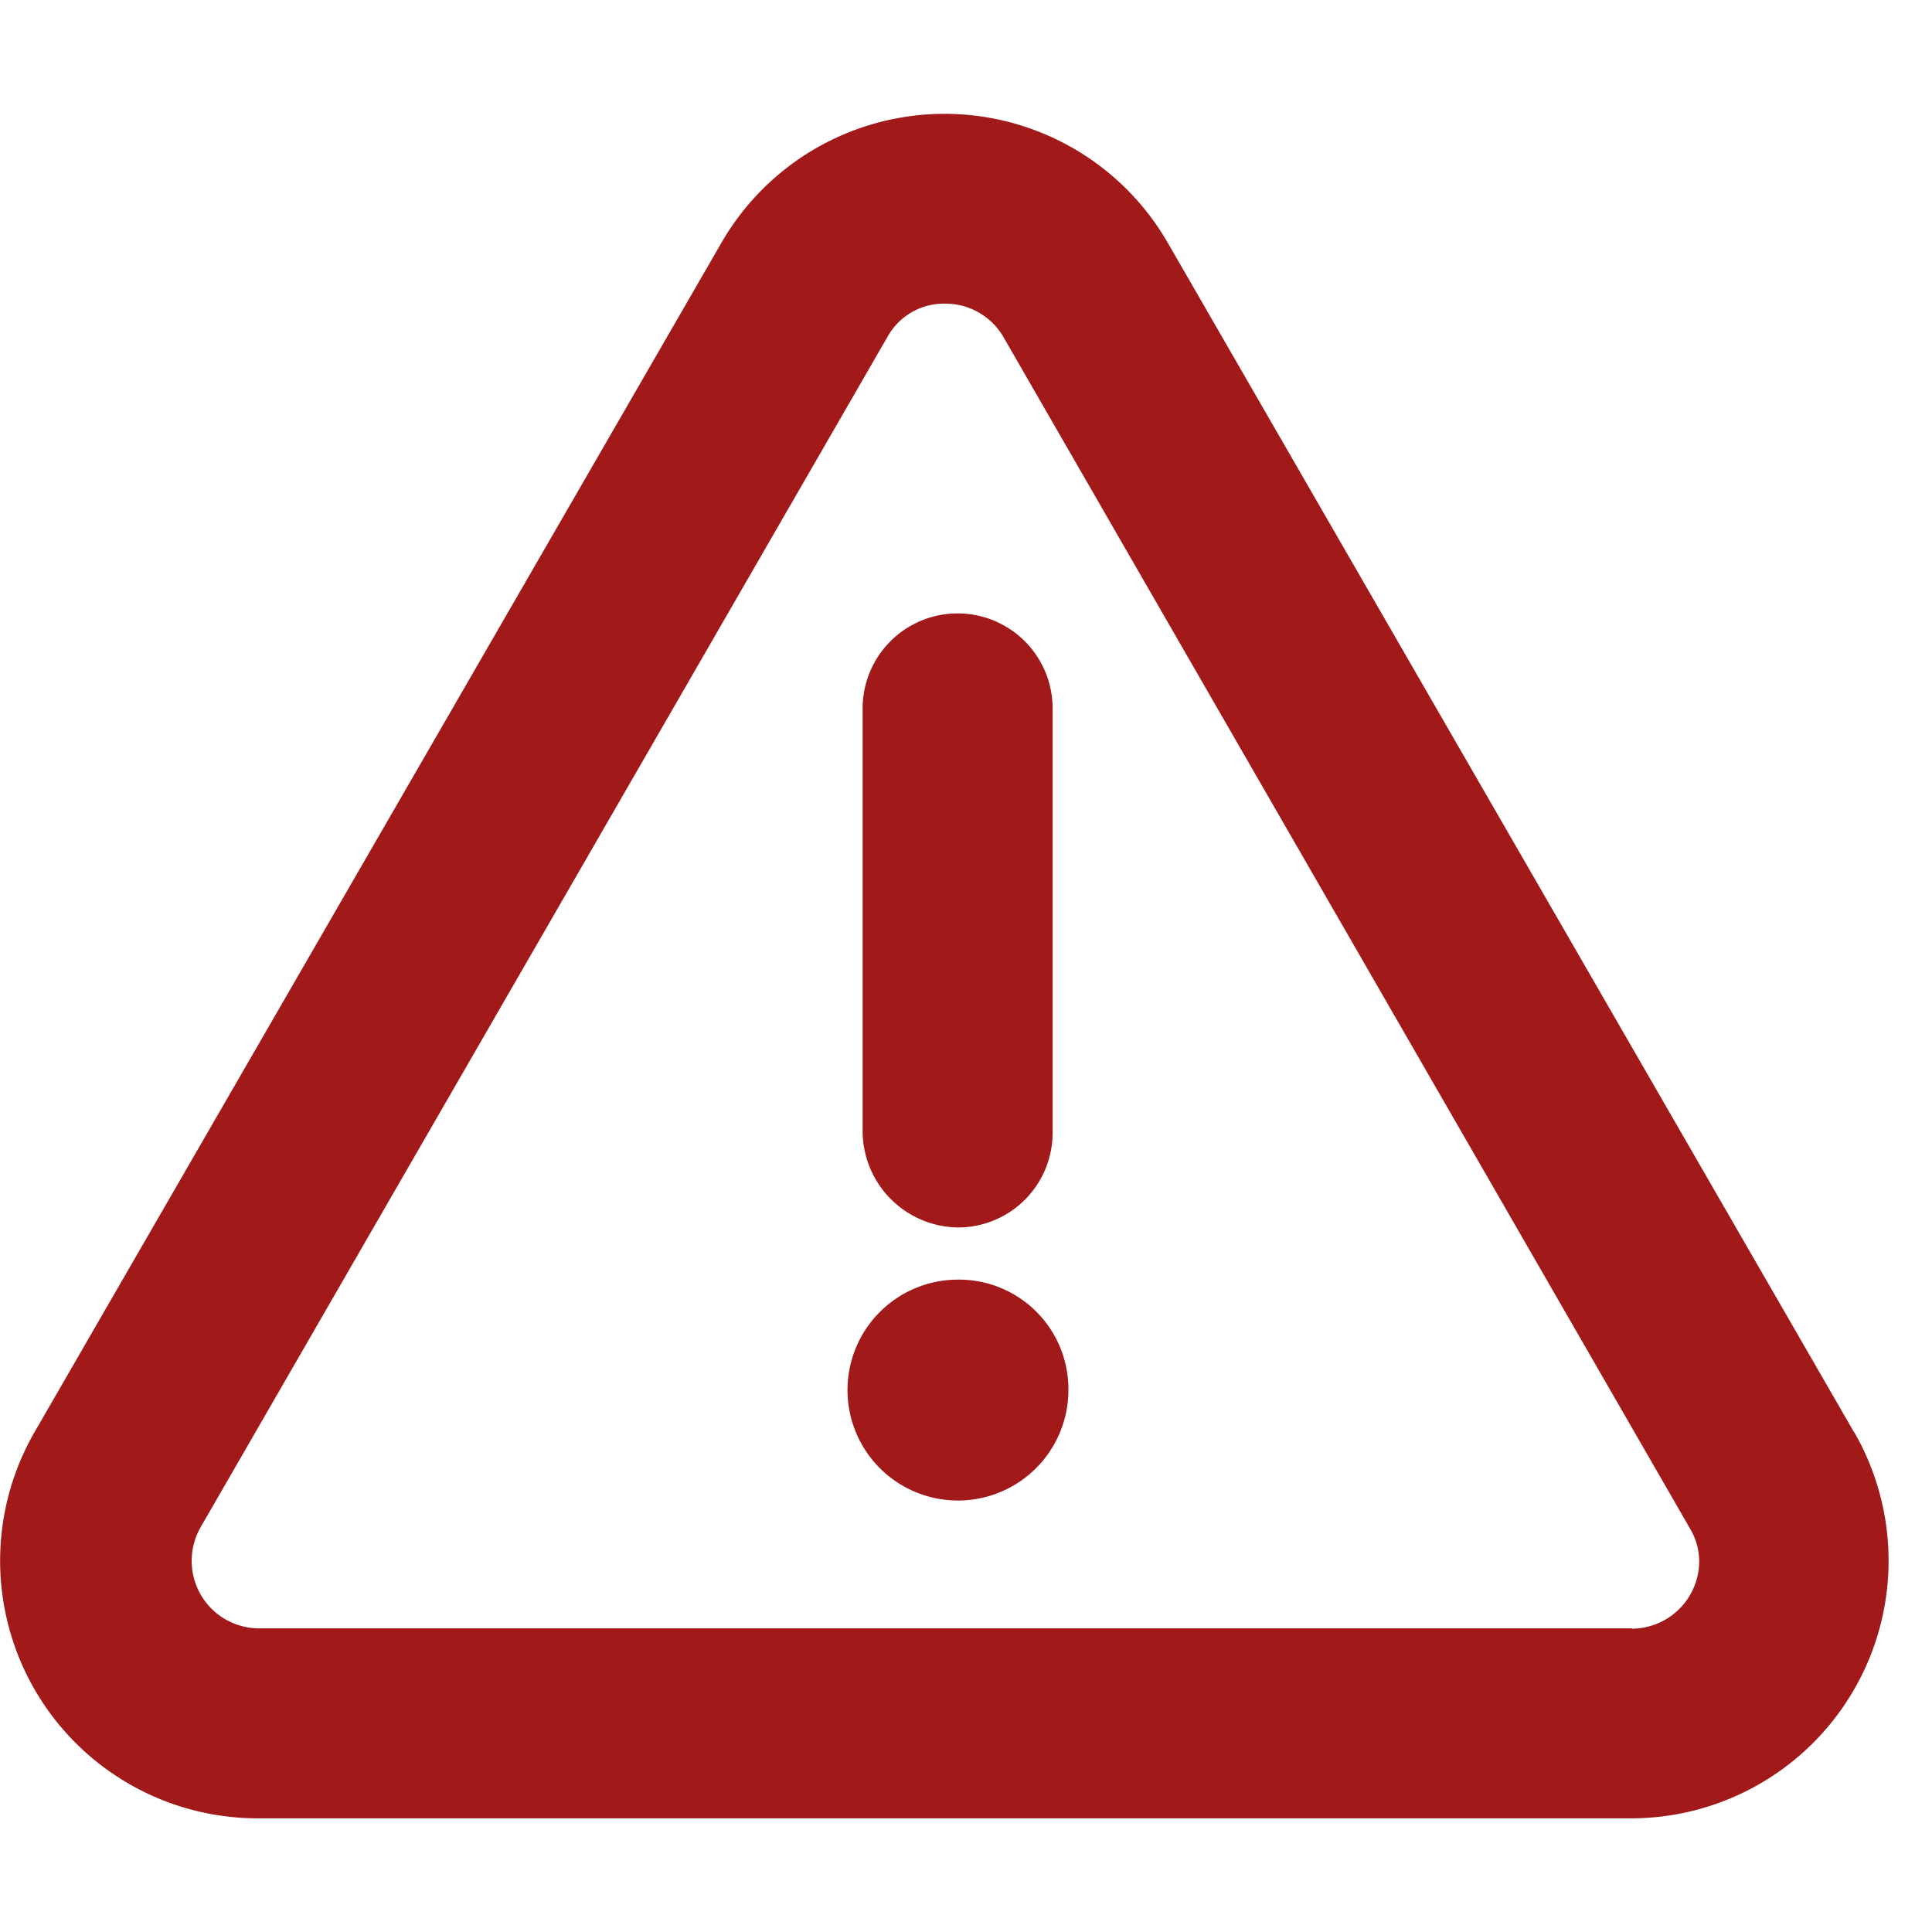
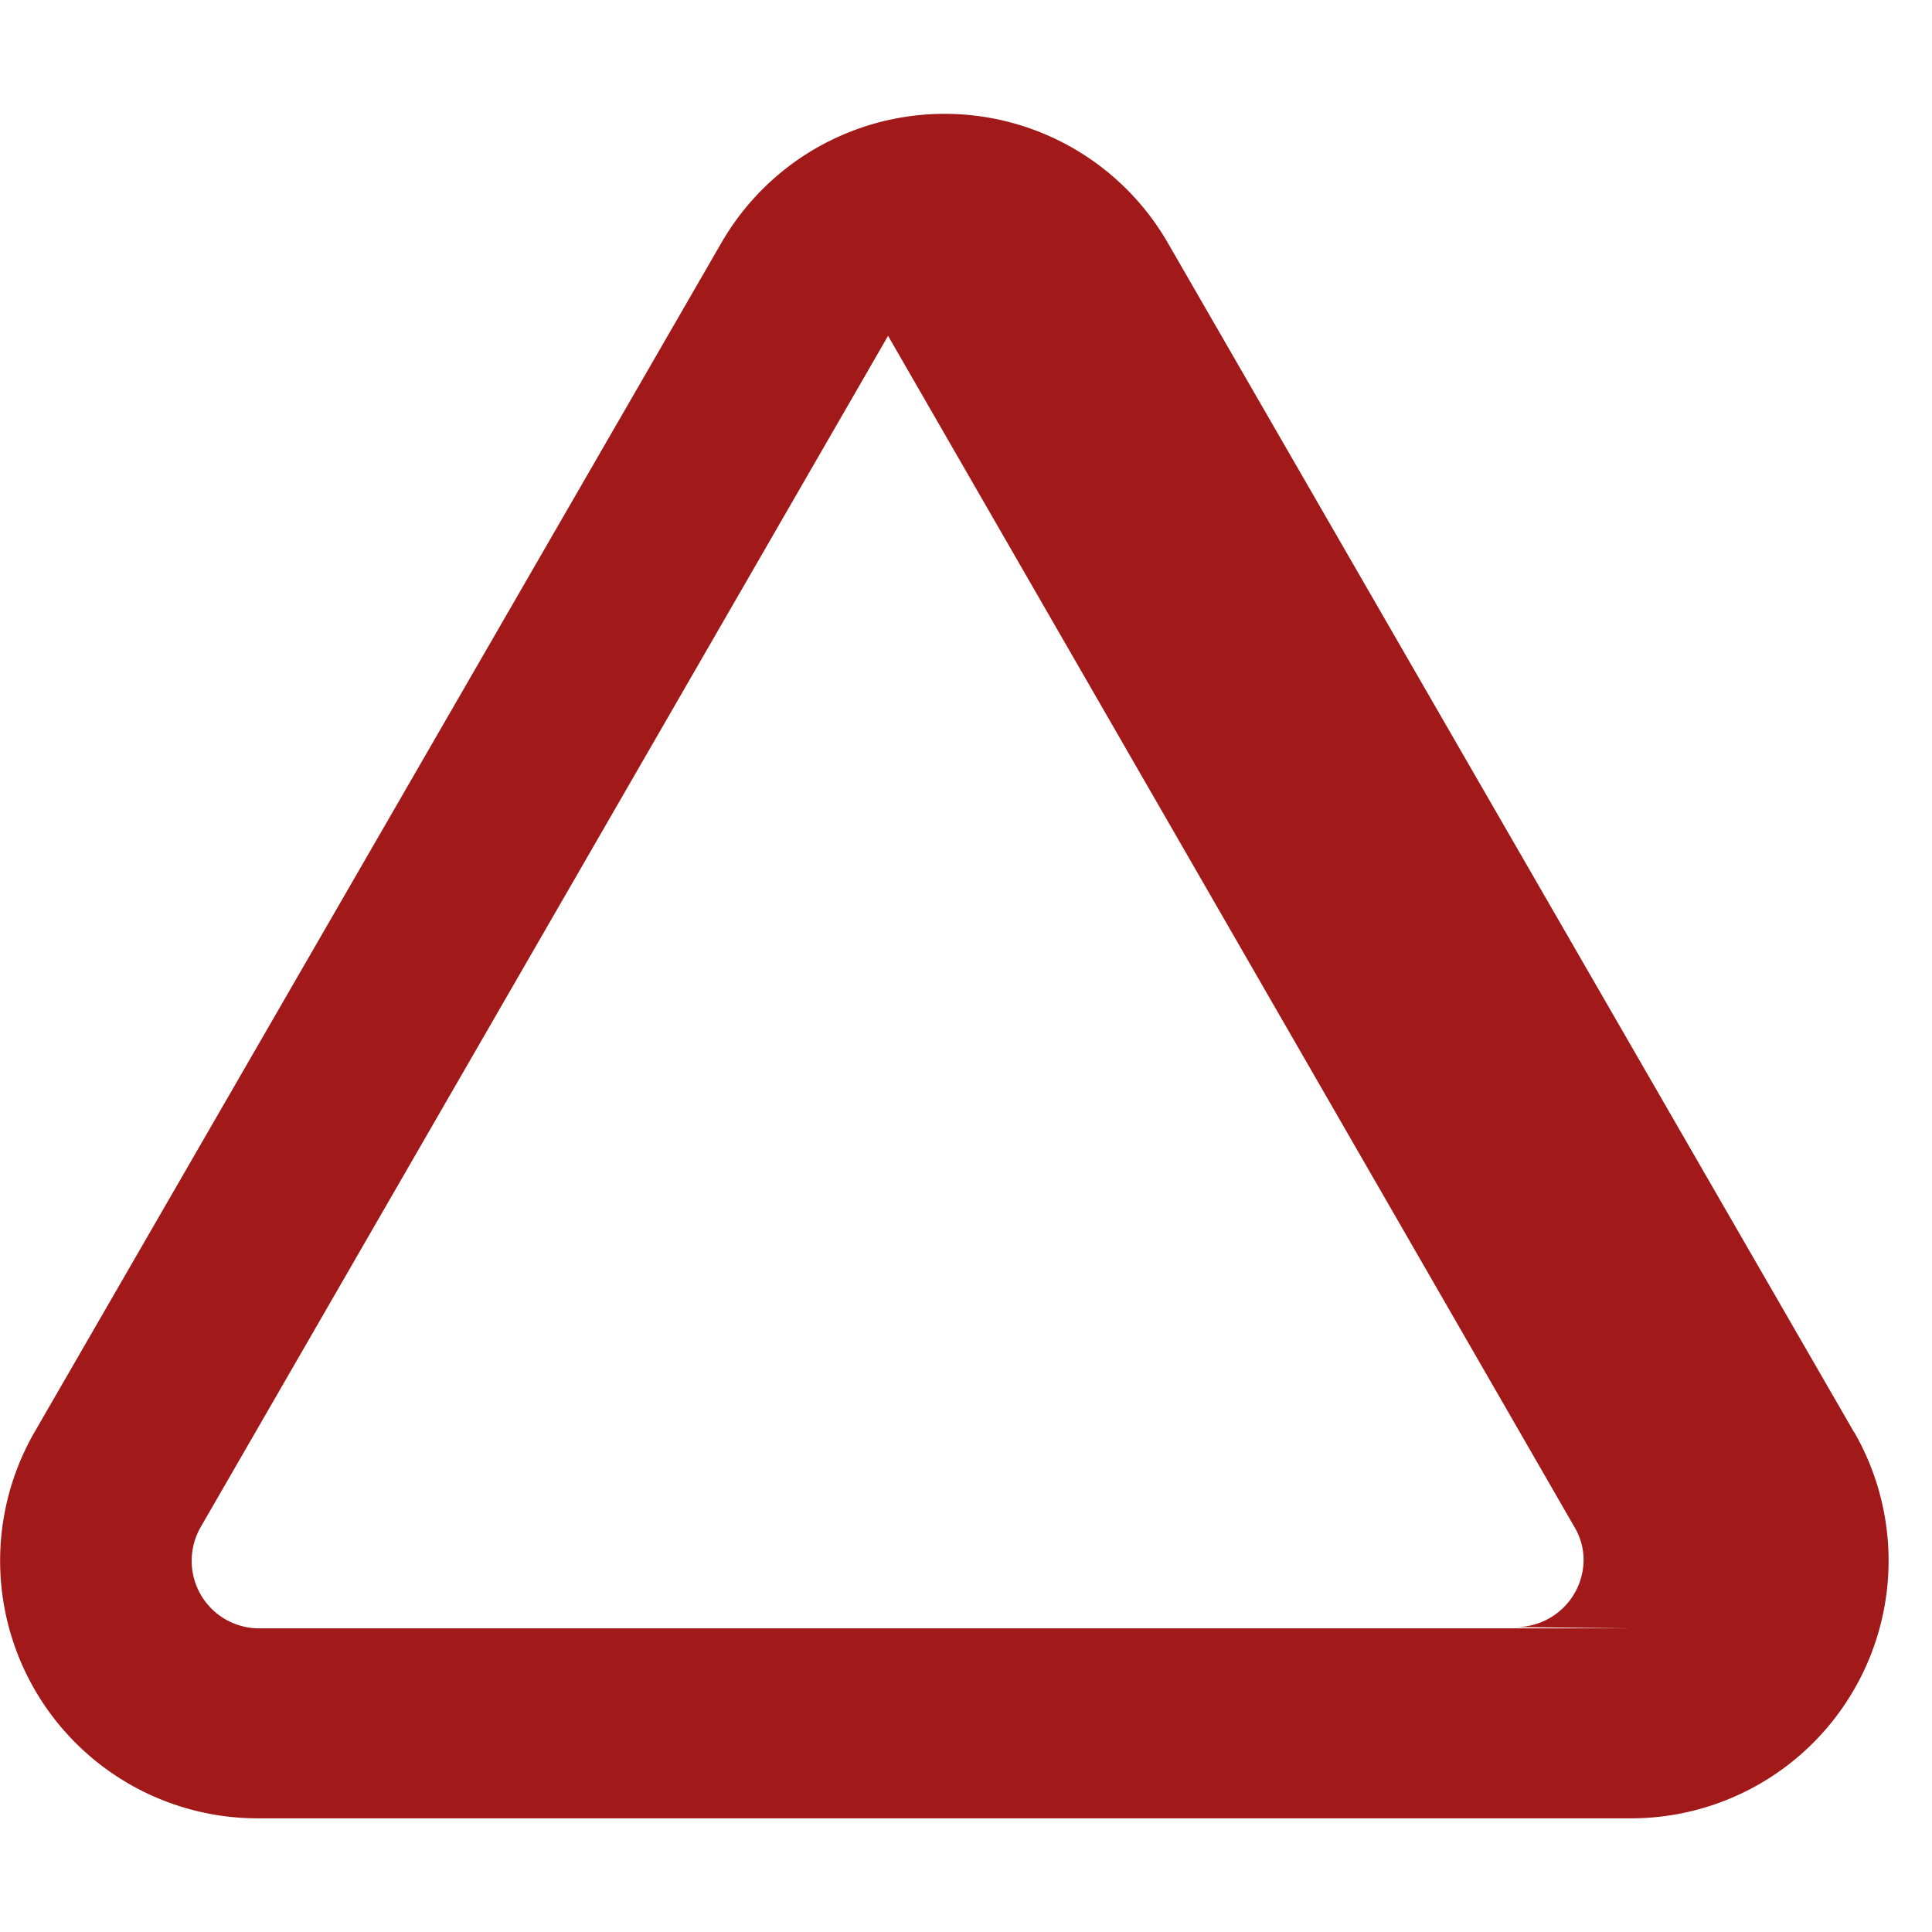
<svg xmlns="http://www.w3.org/2000/svg" id="Layer_1" data-name="Layer 1" width="60" height="60" viewBox="0 0 60 60">
  <defs>
    <style>.cls-1{fill:#a21919}</style>
  </defs>
-   <path class="cls-1" d="M29.74 39.74a3.43 3.43 0 1 0 3.44 3.43 3.4 3.4 0 0 0-3.45-3.43zm0-1.62a2.94 2.94 0 0 0 2.95-2.95V22a2.95 2.95 0 1 0-5.9 0v13.17a3 3 0 0 0 2.95 2.95z" />
-   <path class="cls-1" d="M57.58 44.48L36.26 7.53a8 8 0 0 0-13.85 0L1.07 44.48A8 8 0 0 0 8 56.47h42.67a8 8 0 0 0 6.91-12zm-6.91 6.09H8a2.13 2.13 0 0 1-1-.28 2.1 2.1 0 0 1-.77-2.86l21.35-37a2 2 0 0 1 1.78-1 2.08 2.08 0 0 1 1.81 1.05l21.32 37a2 2 0 0 1 .28 1 2.1 2.1 0 0 1-2.08 2.1z" />
+   <path class="cls-1" d="M57.58 44.48L36.26 7.53a8 8 0 0 0-13.85 0L1.07 44.48A8 8 0 0 0 8 56.47h42.67a8 8 0 0 0 6.91-12zm-6.91 6.09H8a2.13 2.13 0 0 1-1-.28 2.1 2.1 0 0 1-.77-2.86l21.35-37l21.32 37a2 2 0 0 1 .28 1 2.1 2.1 0 0 1-2.08 2.1z" />
</svg>